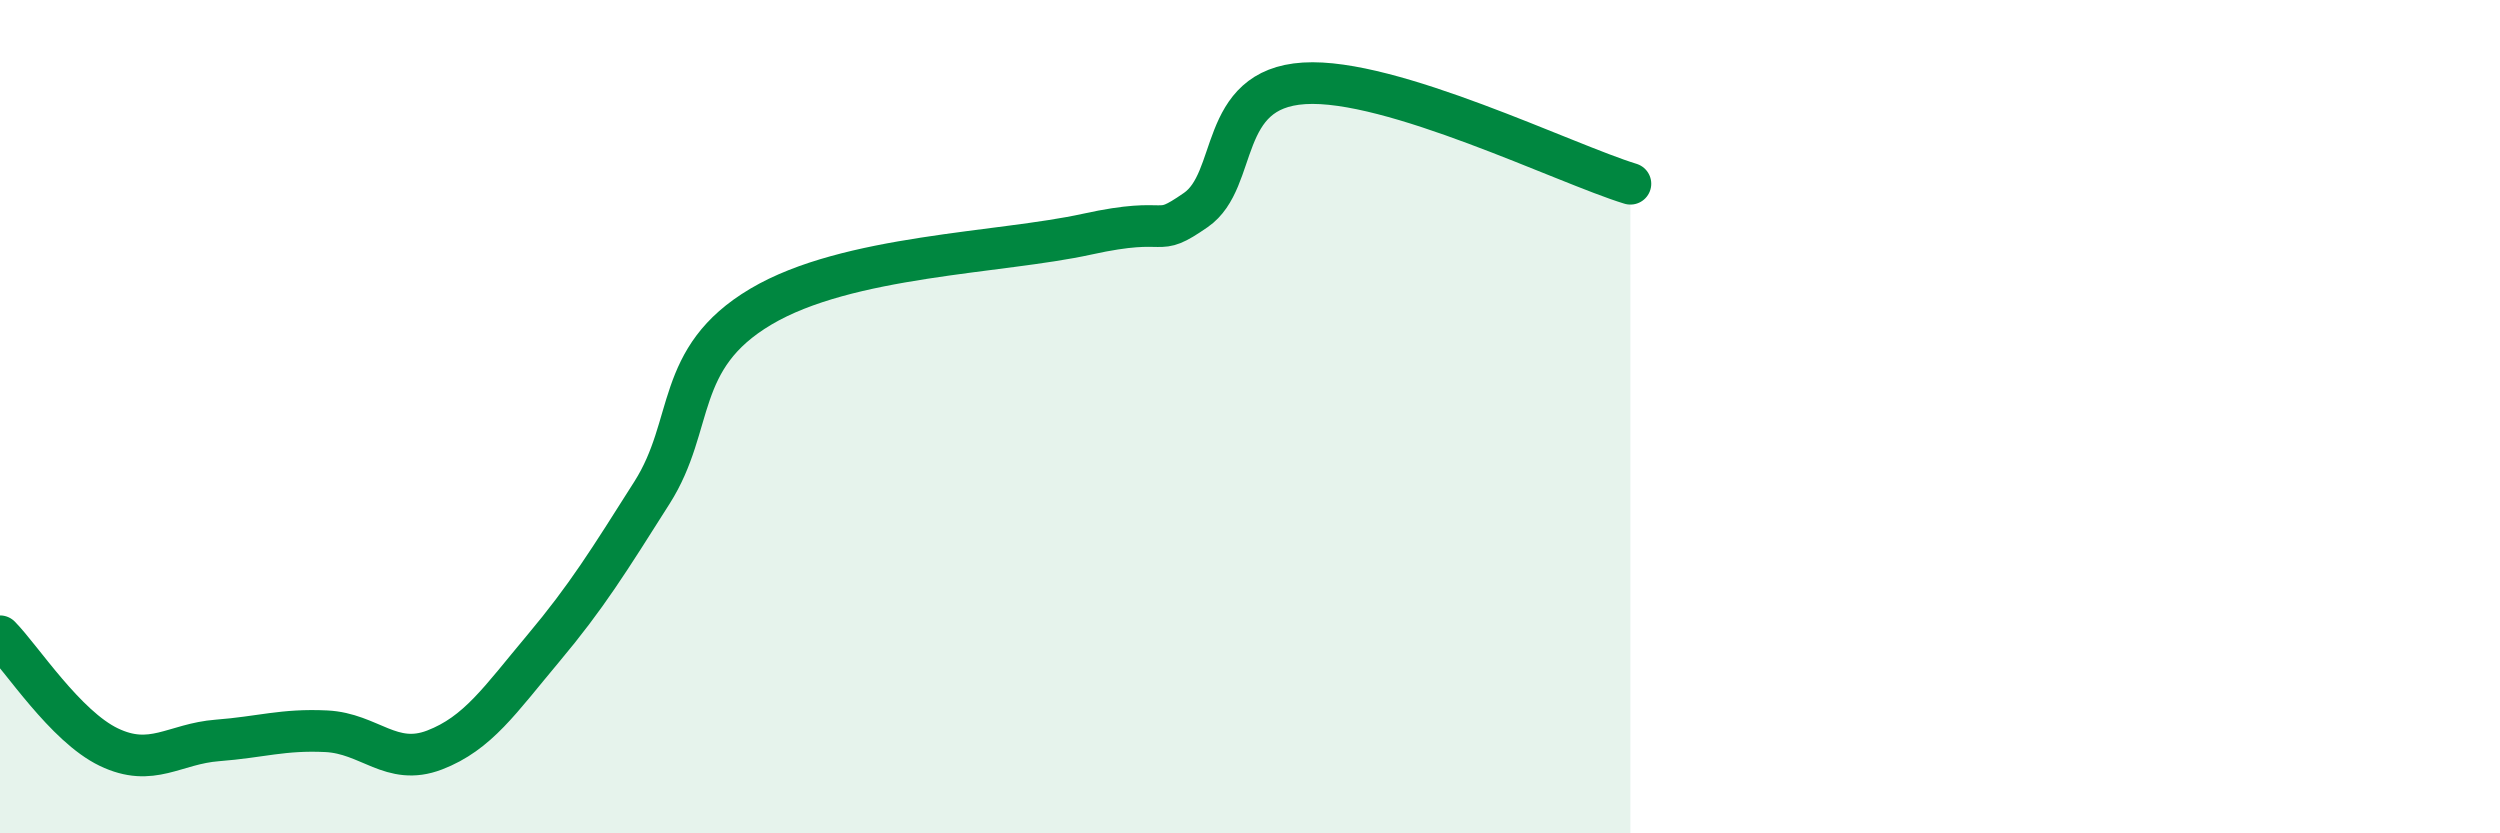
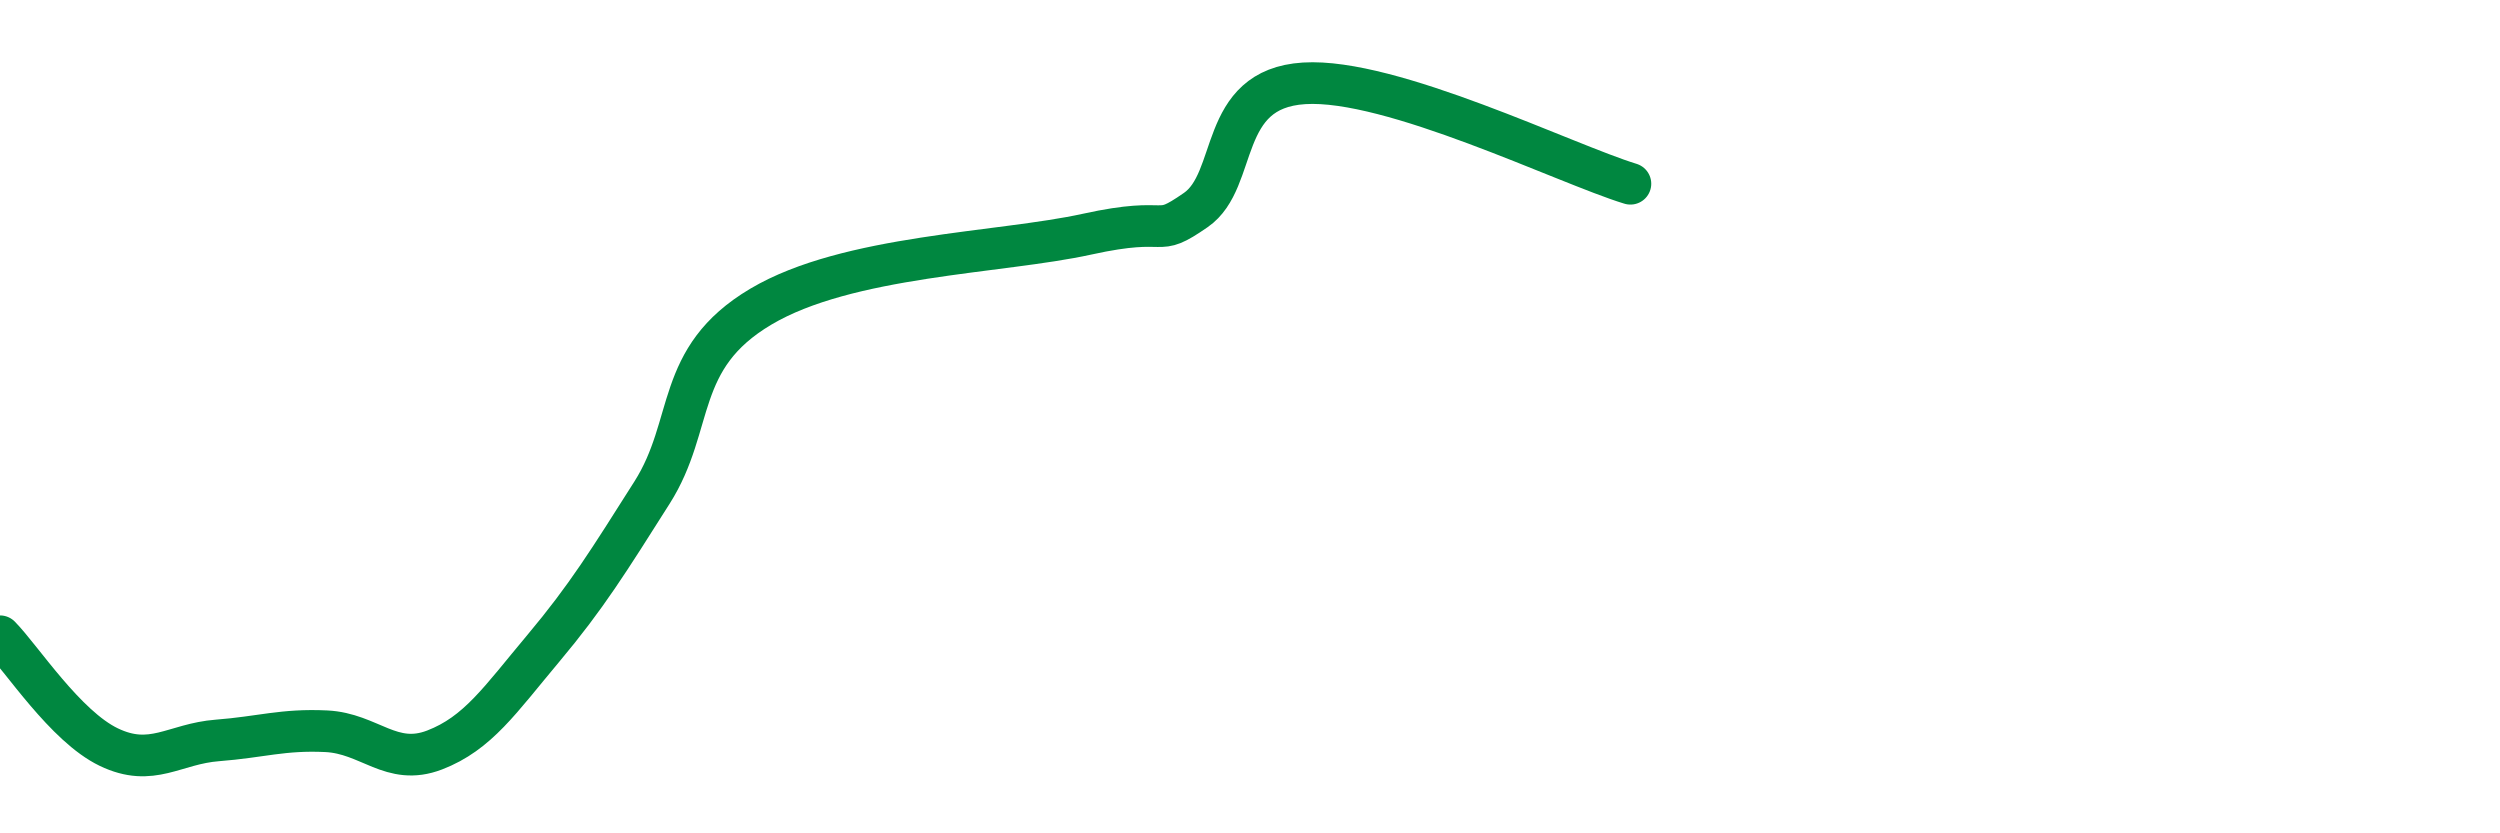
<svg xmlns="http://www.w3.org/2000/svg" width="60" height="20" viewBox="0 0 60 20">
-   <path d="M 0,15.27 C 0.52,15.8 1.57,17.43 2.61,17.93 C 3.65,18.43 4.18,17.85 5.22,17.77 C 6.26,17.69 6.79,17.5 7.83,17.55 C 8.87,17.6 9.39,18.4 10.43,18 C 11.47,17.6 12,16.8 13.04,15.56 C 14.08,14.32 14.61,13.46 15.65,11.82 C 16.69,10.18 16.17,8.6 18.26,7.36 C 20.35,6.12 24,6.08 26.09,5.62 C 28.18,5.16 27.66,5.76 28.7,5.04 C 29.74,4.32 29.21,2.13 31.3,2 C 33.39,1.87 37.56,3.93 39.13,4.41L39.13 20L0 20Z" fill="#008740" opacity="0.1" stroke-linecap="round" stroke-linejoin="round" />
  <path d="M 0,15.27 C 0.52,15.8 1.57,17.43 2.61,17.93 C 3.65,18.43 4.18,17.85 5.22,17.77 C 6.26,17.69 6.79,17.5 7.83,17.55 C 8.87,17.6 9.39,18.4 10.43,18 C 11.47,17.6 12,16.8 13.04,15.56 C 14.08,14.32 14.61,13.46 15.65,11.82 C 16.69,10.18 16.17,8.6 18.26,7.36 C 20.35,6.12 24,6.08 26.09,5.62 C 28.18,5.16 27.66,5.76 28.7,5.04 C 29.74,4.32 29.21,2.13 31.3,2 C 33.39,1.87 37.56,3.93 39.13,4.41" stroke="#008740" stroke-width="1" fill="none" stroke-linecap="round" stroke-linejoin="round" />
</svg>